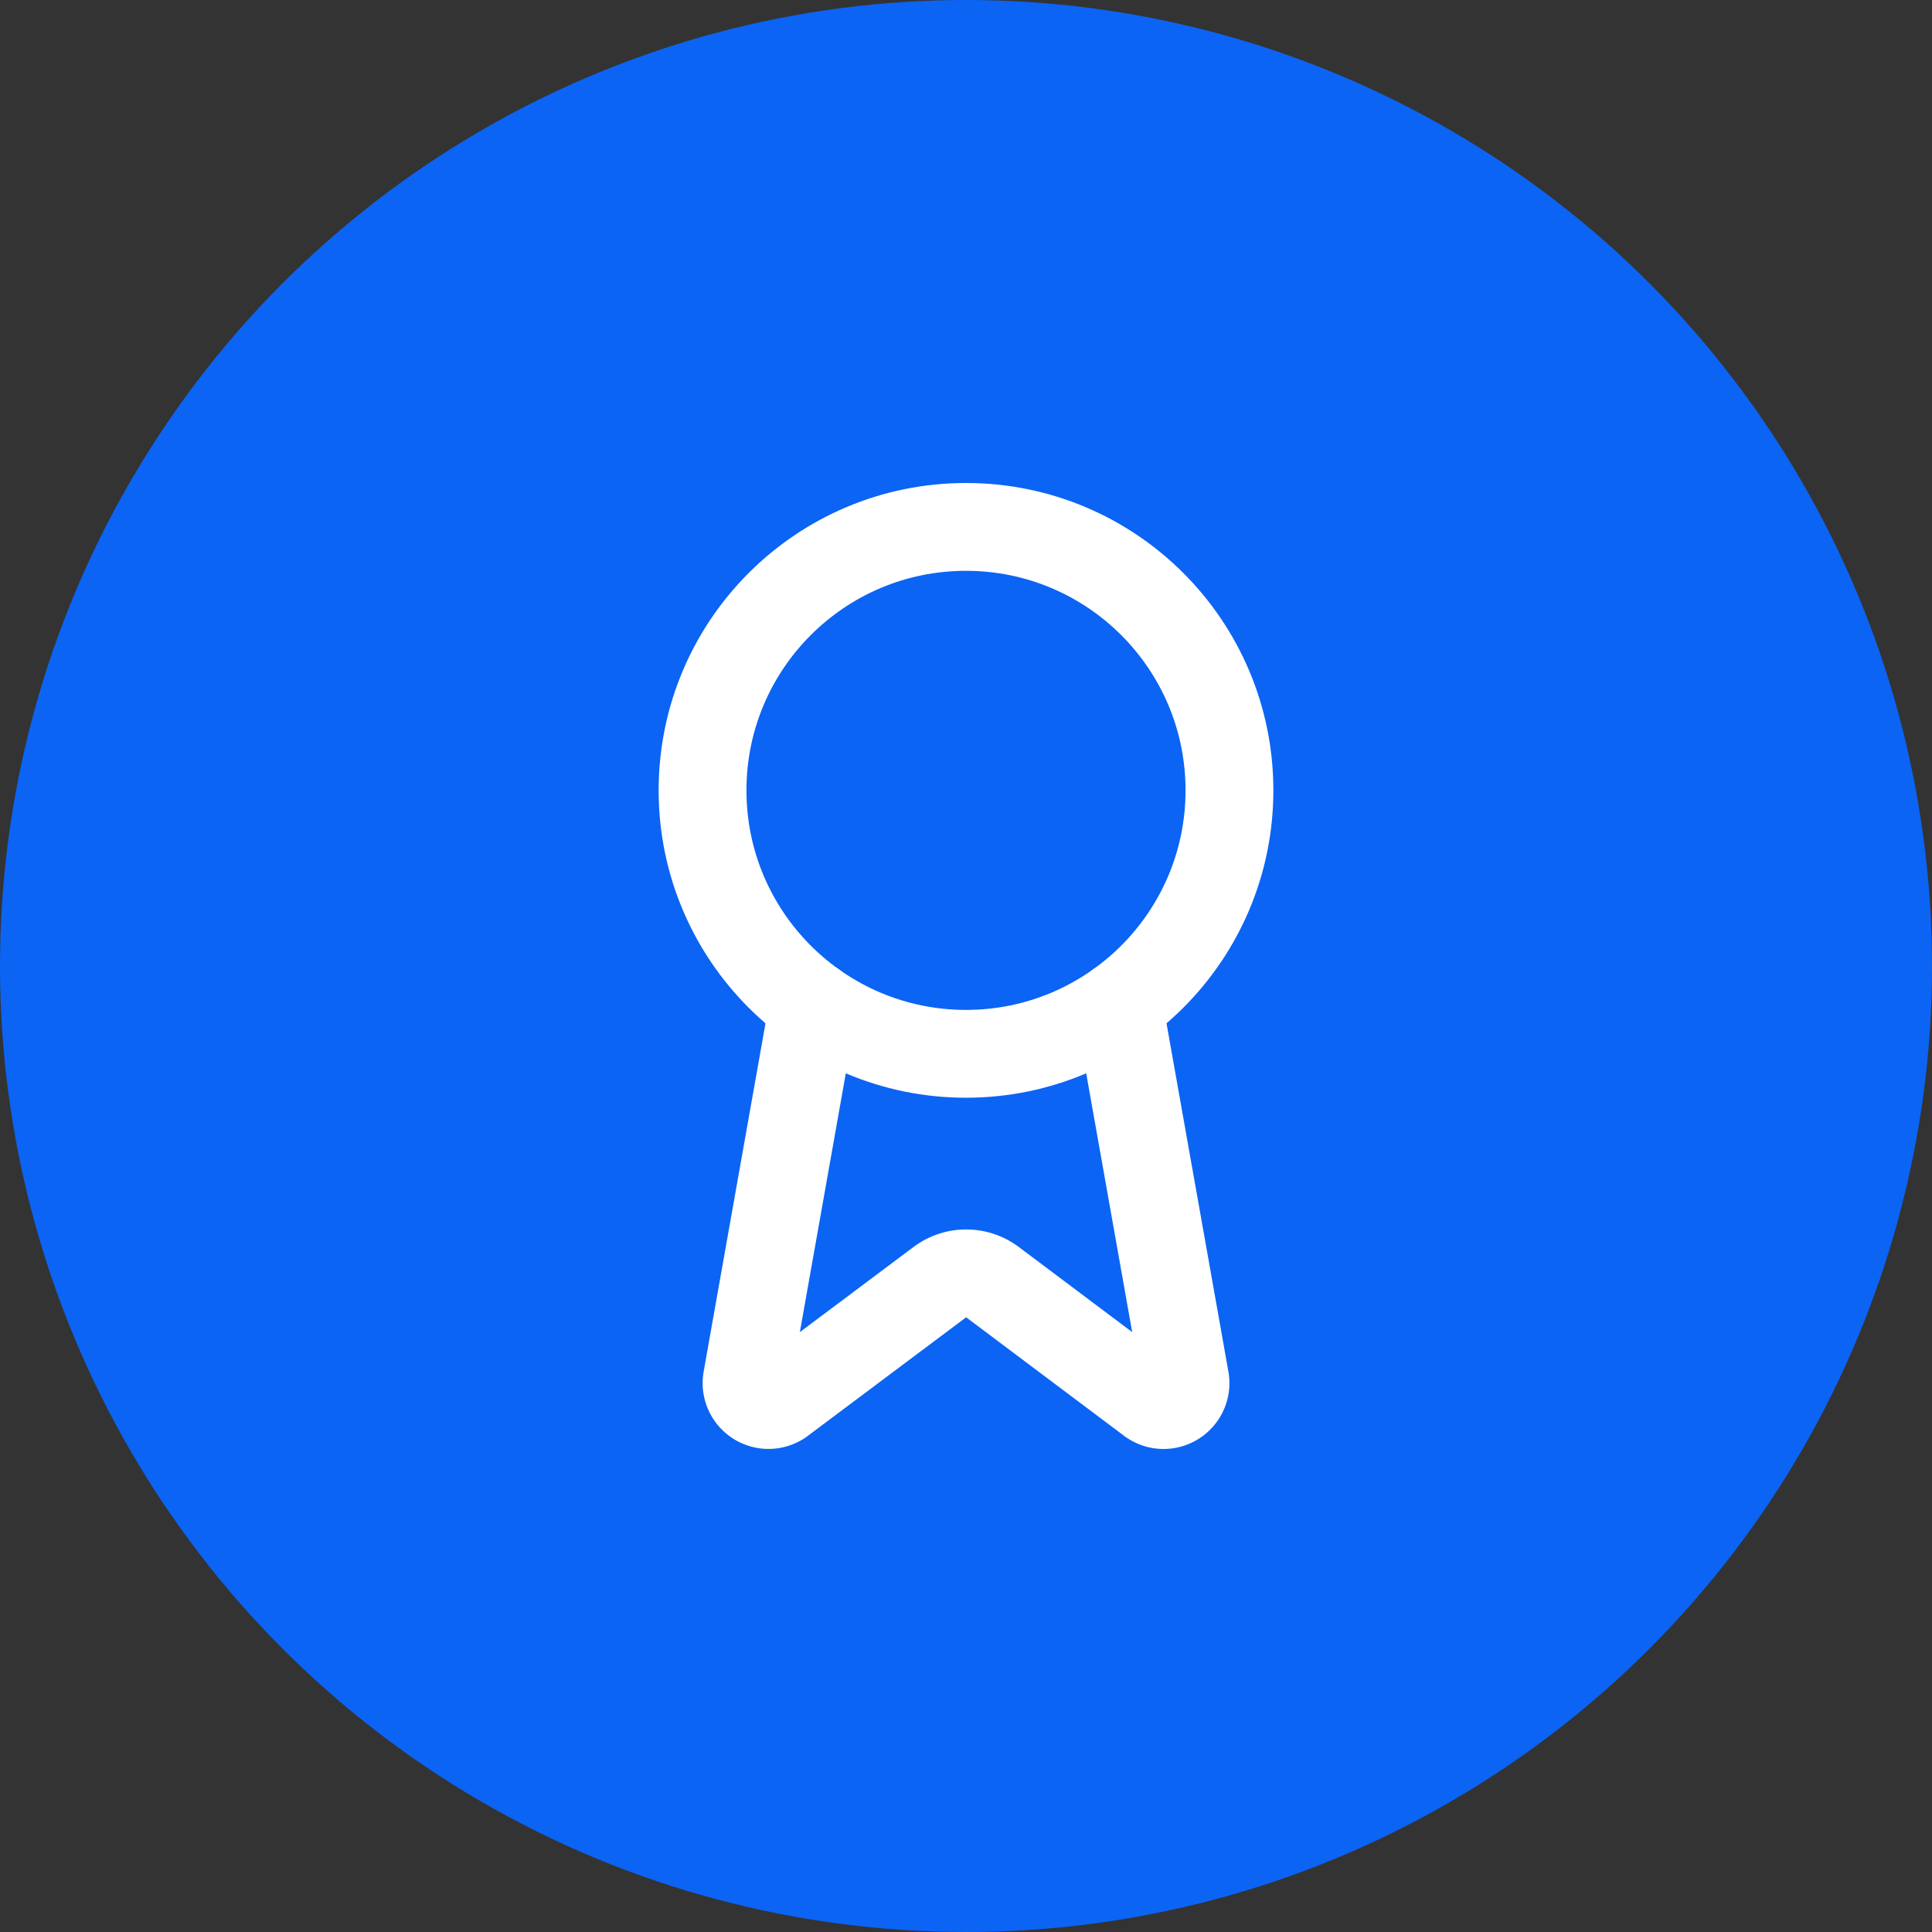
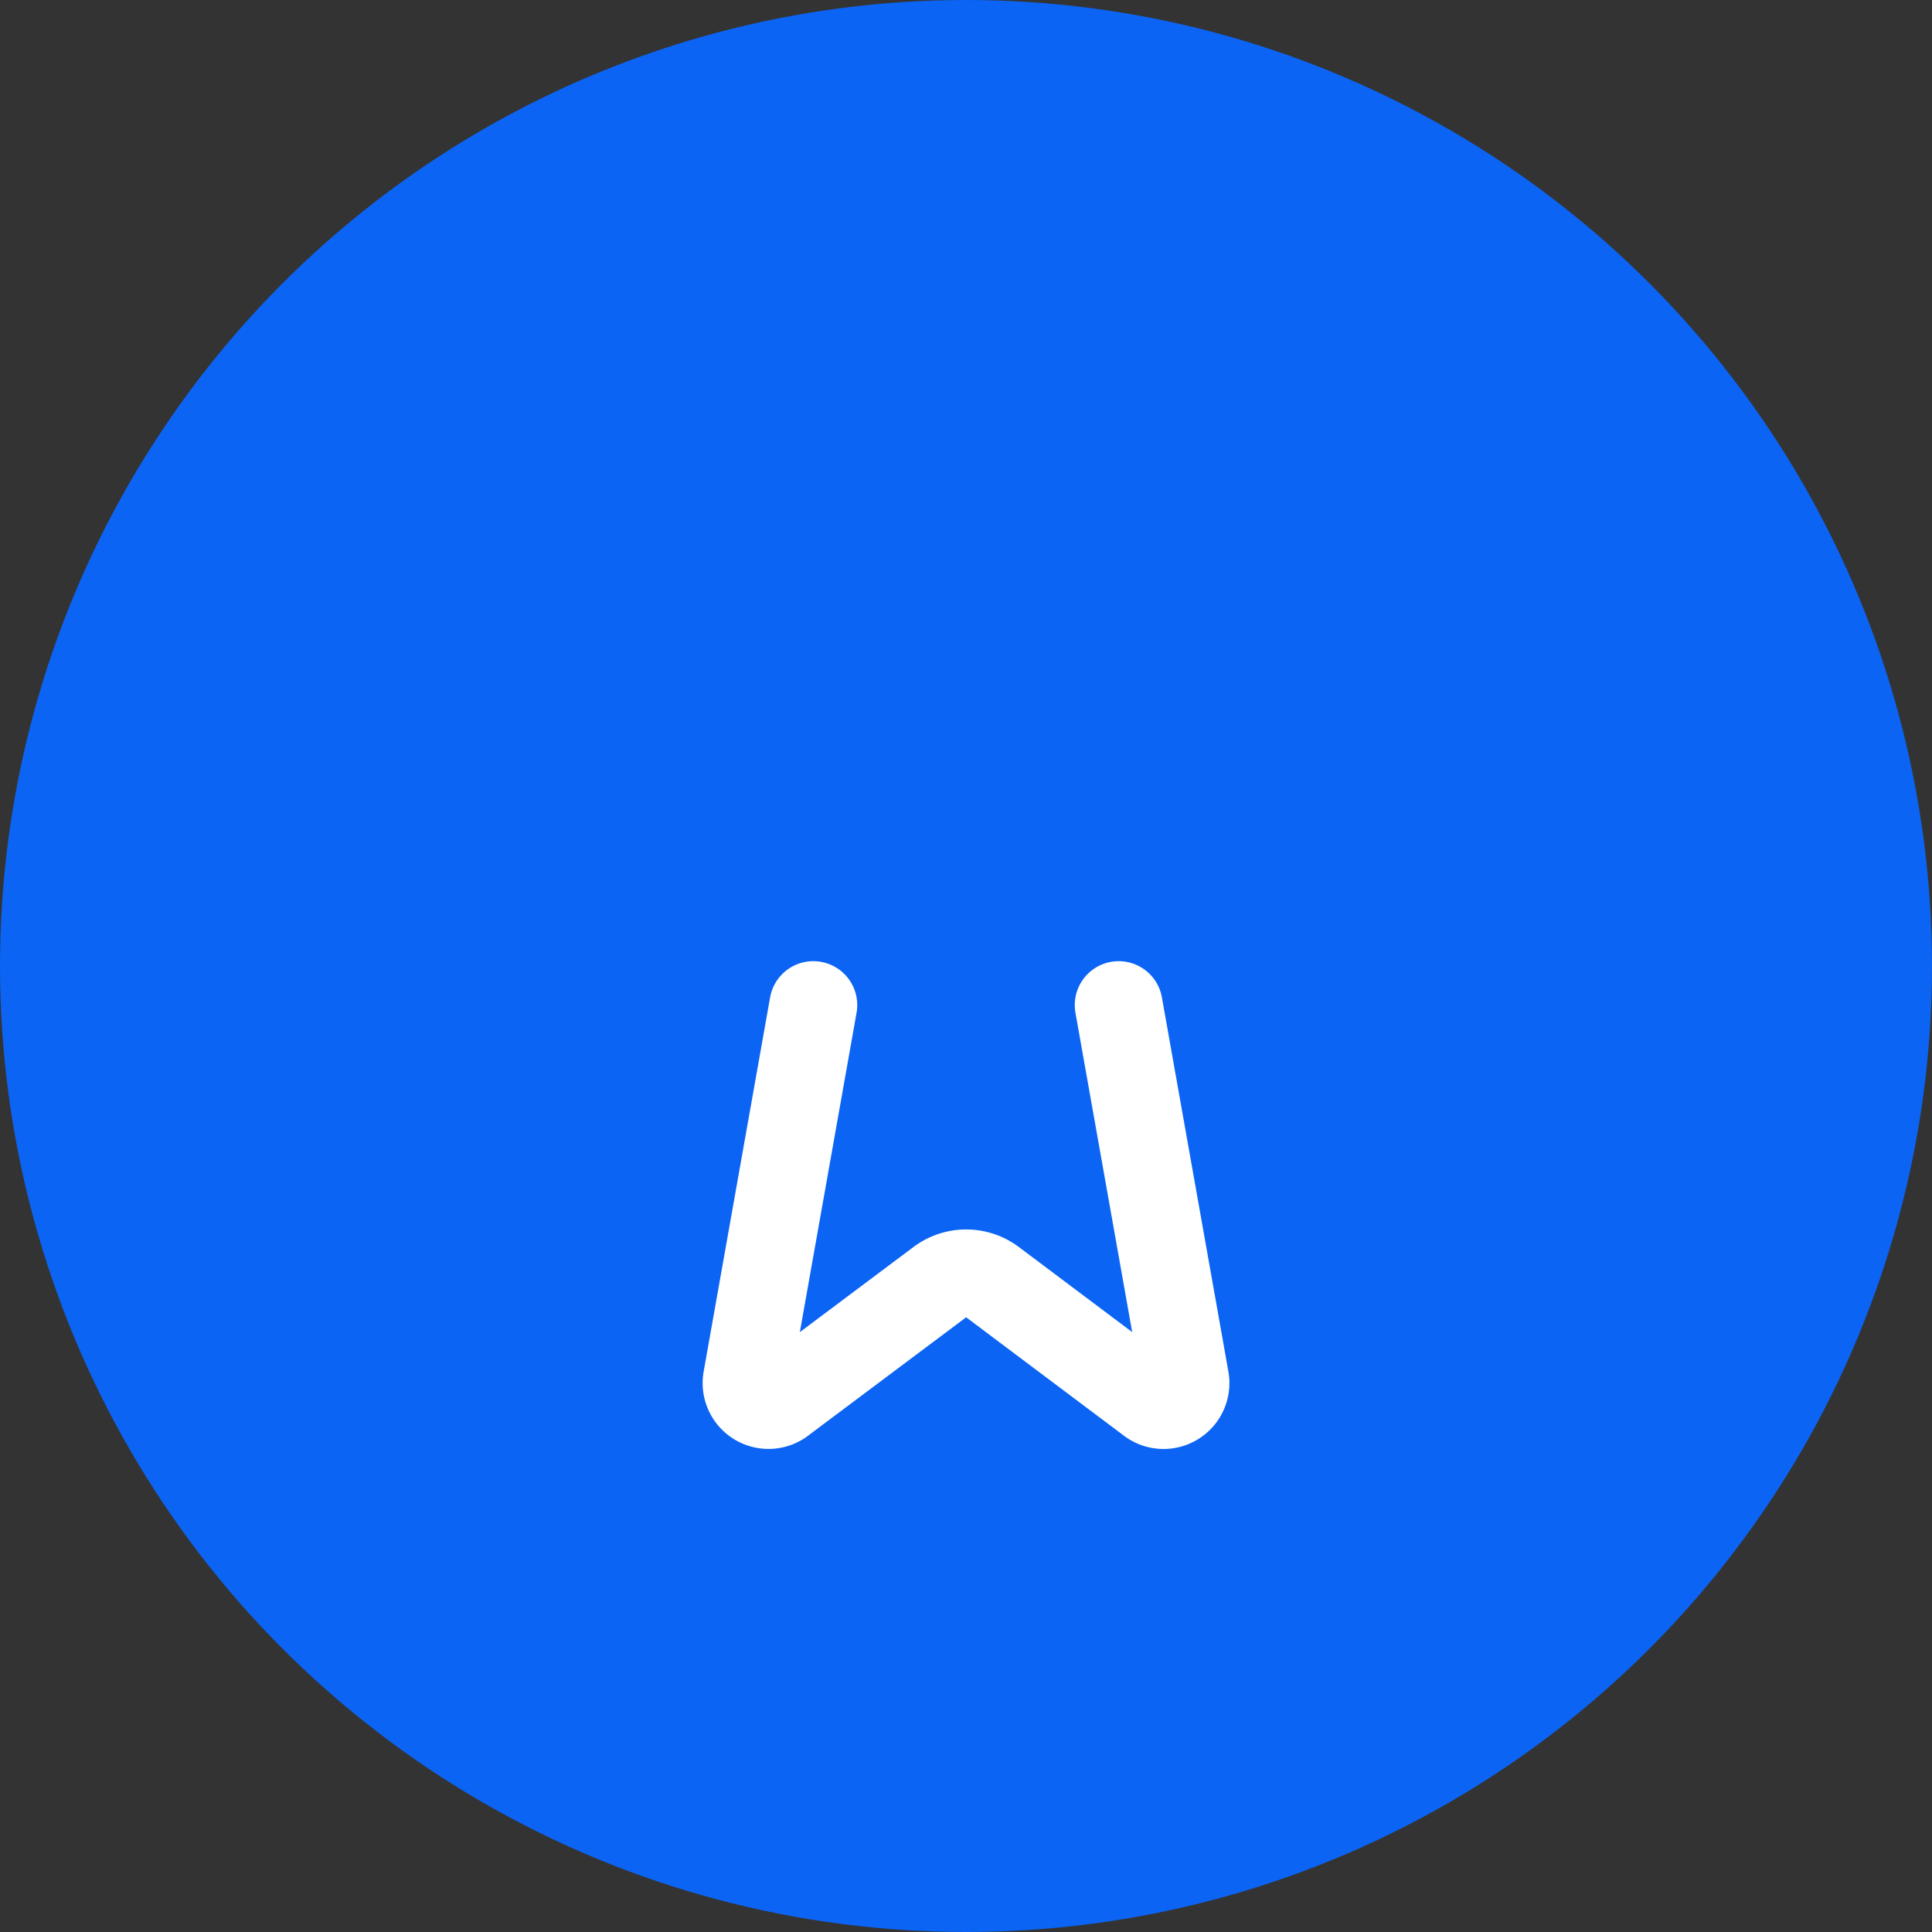
<svg xmlns="http://www.w3.org/2000/svg" width="57" height="57" viewBox="0 0 44 44" fill="none">
  <rect x="0" y="0" width="44" height="44" fill="#333333" stroke="none" />
  <circle cx="22" cy="22" r="22" fill="#0B64F4" stroke="none" />
  <g transform="translate(10,10)">
    <path d="m15.477 12.89 1.515 8.526a.5.5 0 0 1-.81.47l-3.58-2.687a1 1 0 0 0-1.197 0l-3.586 2.686a.5.5 0 0 1-.81-.469l1.514-8.526" stroke="#FFFFFF" stroke-width="2" stroke-linecap="round" stroke-linejoin="round" fill="none" />
-     <circle cx="12" cy="8" r="6" stroke="#FFFFFF" stroke-width="2" fill="none" />
  </g>
</svg>